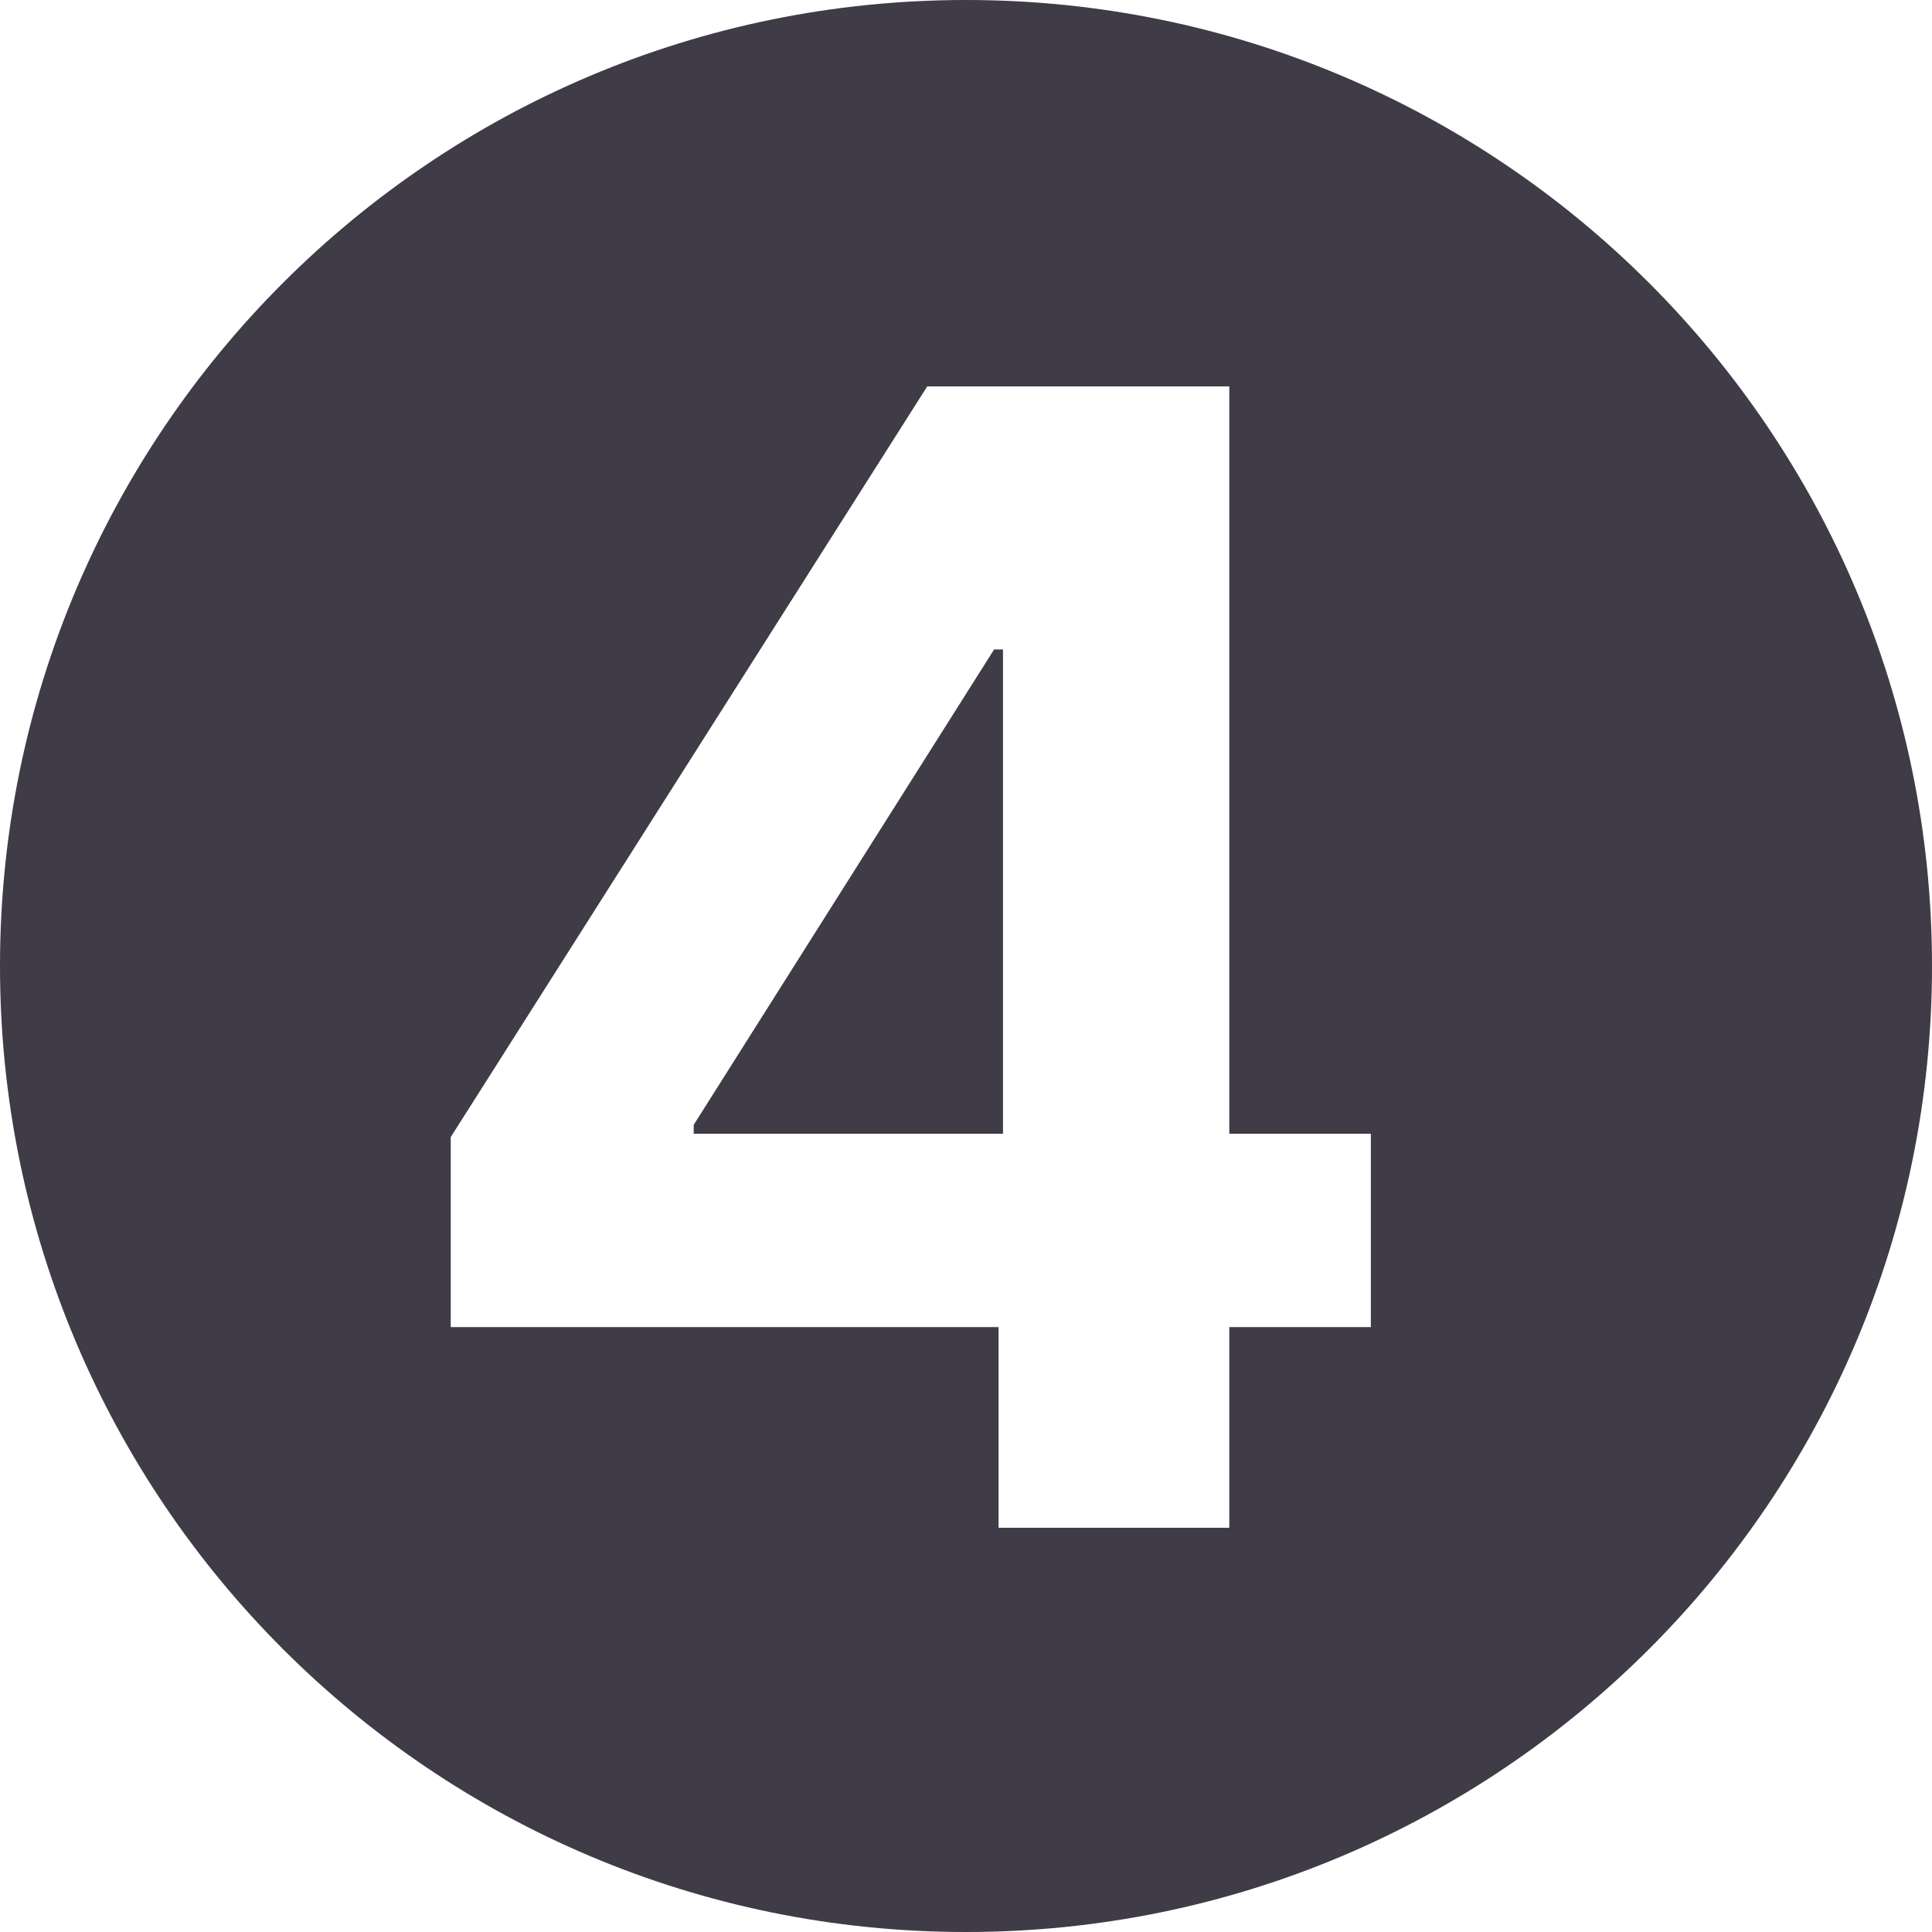
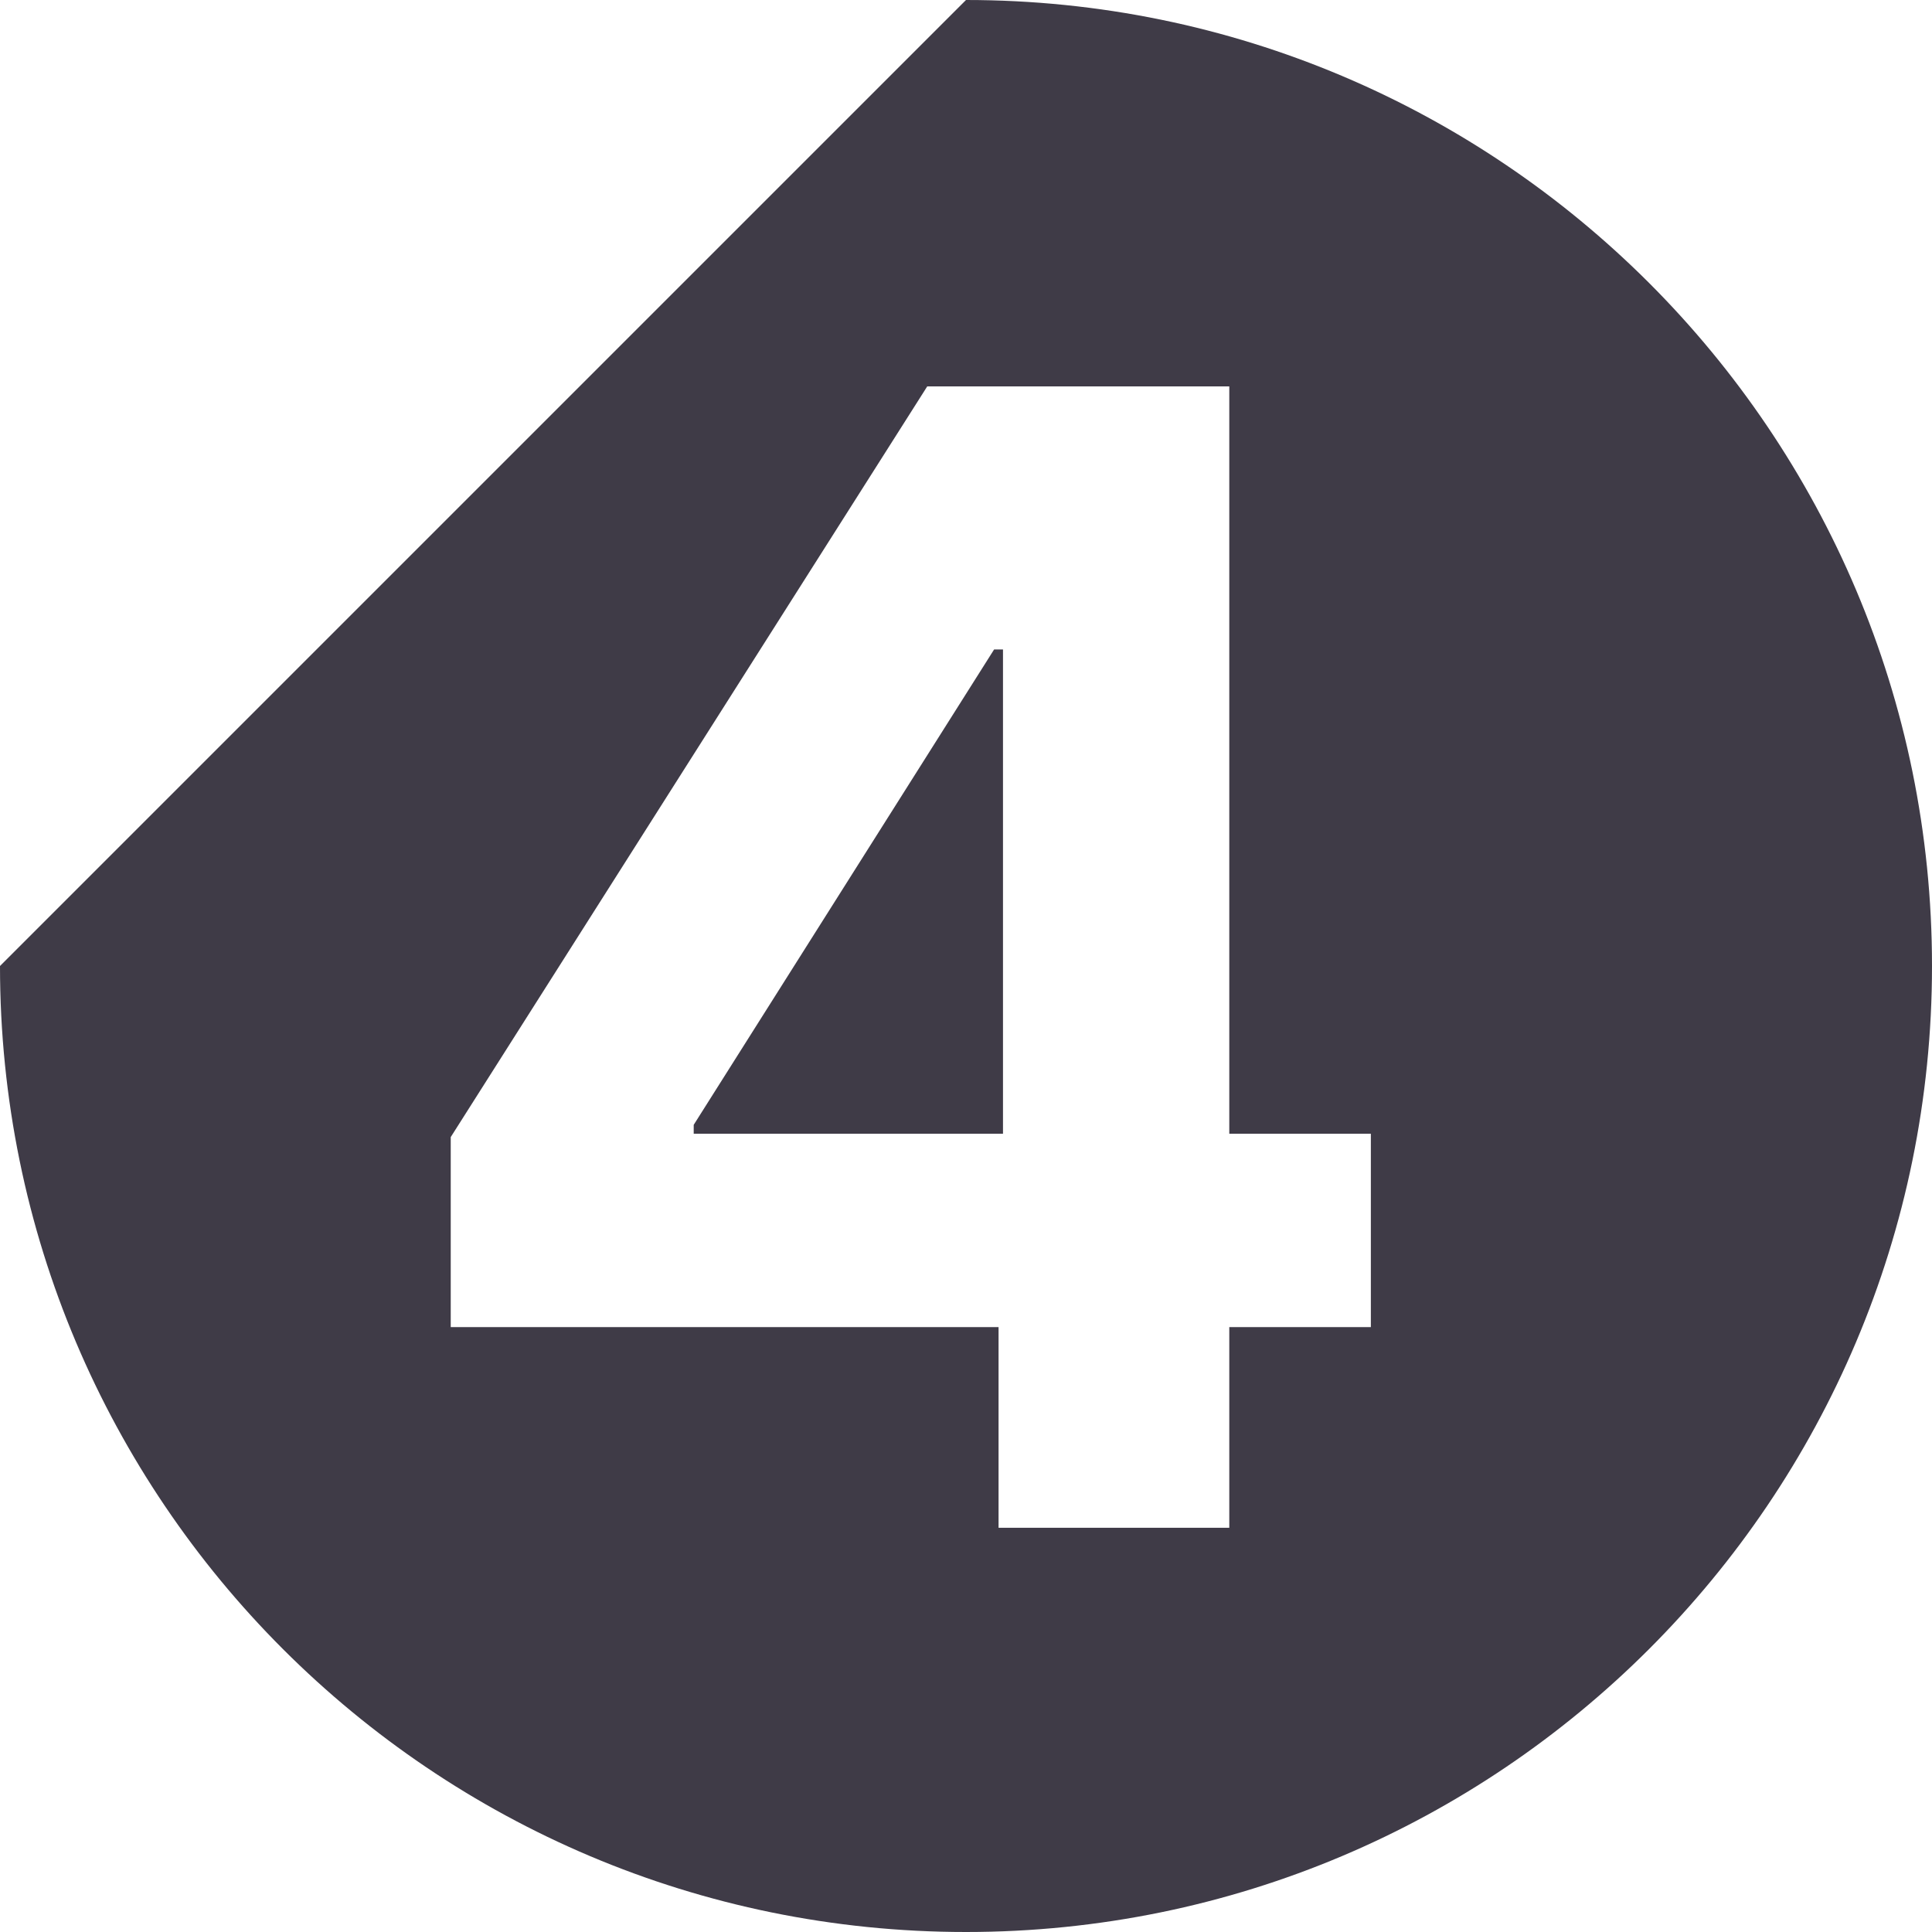
<svg xmlns="http://www.w3.org/2000/svg" width="47" height="47" viewBox="0 0 47 47" fill="none">
-   <path d="M23.5 0C36.479 0 47 10.521 47 23.5C47 36.479 36.479 47 23.5 47C10.521 47 0 36.479 0 23.5C2.2916e-05 10.521 10.521 1.89485e-05 23.5 0ZM22.557 9.4L10.965 27.662V32.285H24.292V37.166H29.905V32.285H33.349V27.581H29.905V9.4H22.557ZM24.4 27.581H16.876V27.364L24.184 15.799H24.4V27.581Z" fill="#3F3B47" />
+   <path d="M23.5 0C36.479 0 47 10.521 47 23.5C47 36.479 36.479 47 23.5 47C10.521 47 0 36.479 0 23.5ZM22.557 9.4L10.965 27.662V32.285H24.292V37.166H29.905V32.285H33.349V27.581H29.905V9.4H22.557ZM24.4 27.581H16.876V27.364L24.184 15.799H24.4V27.581Z" fill="#3F3B47" />
</svg>